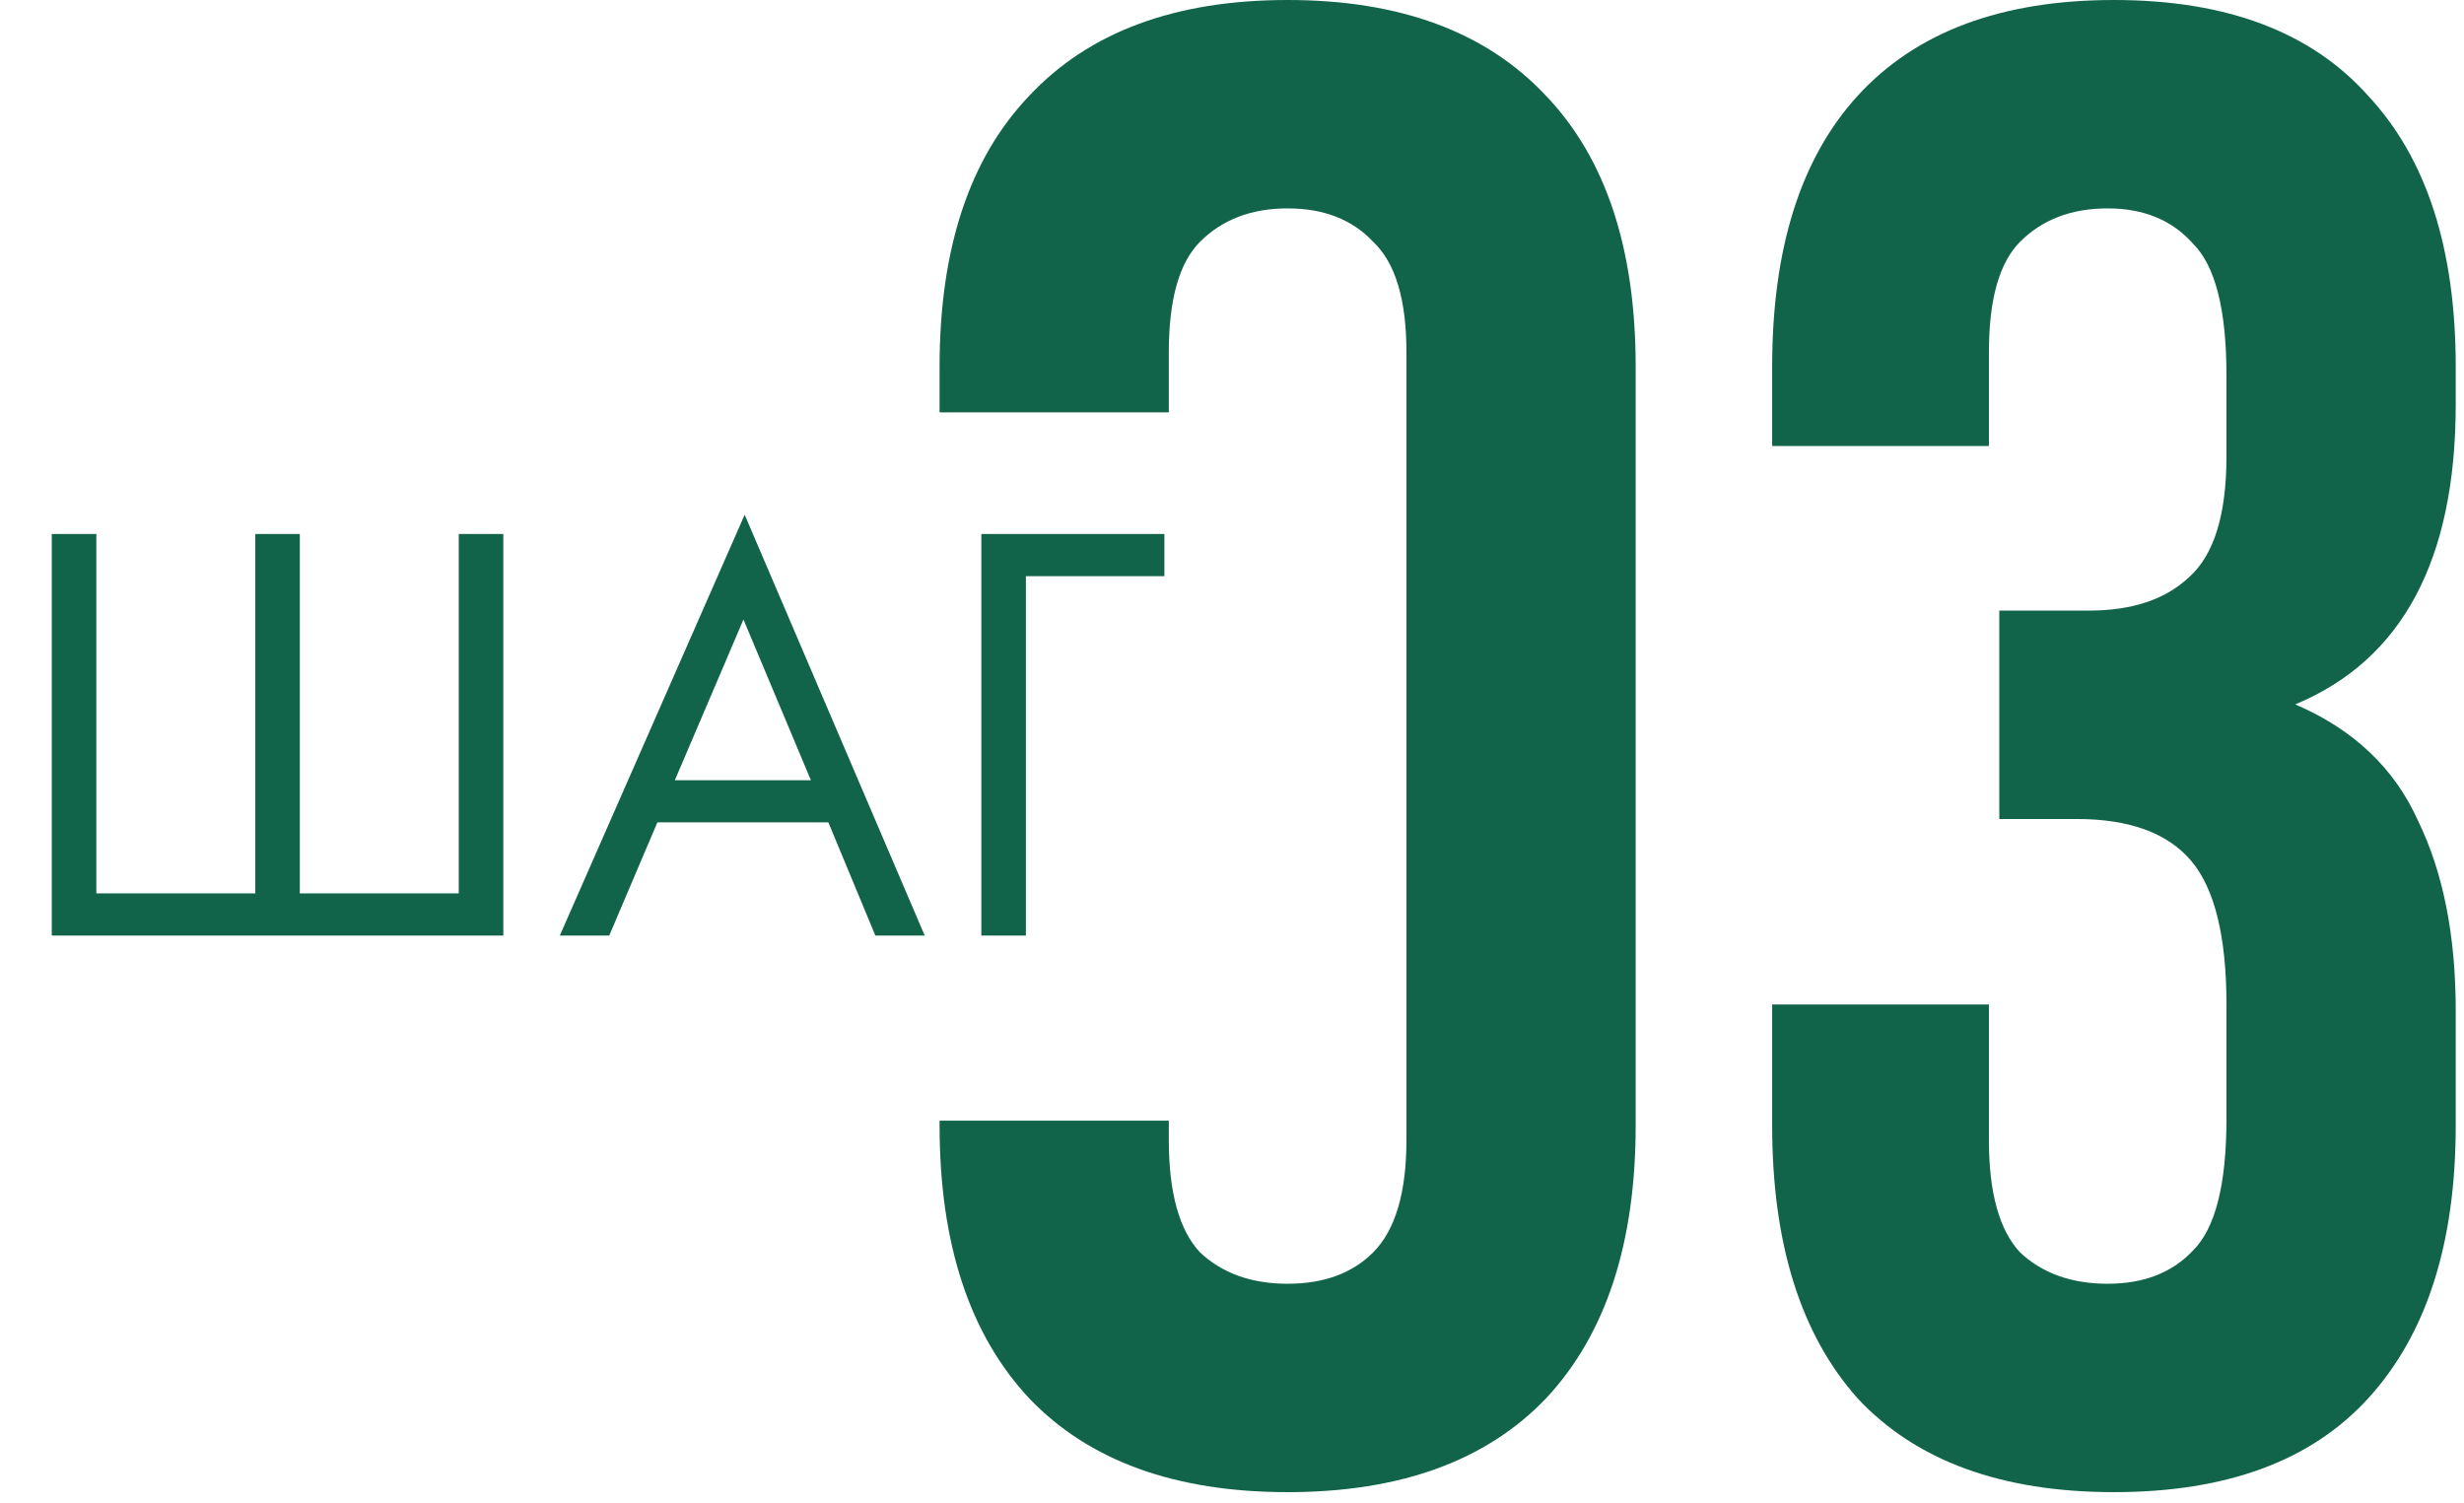
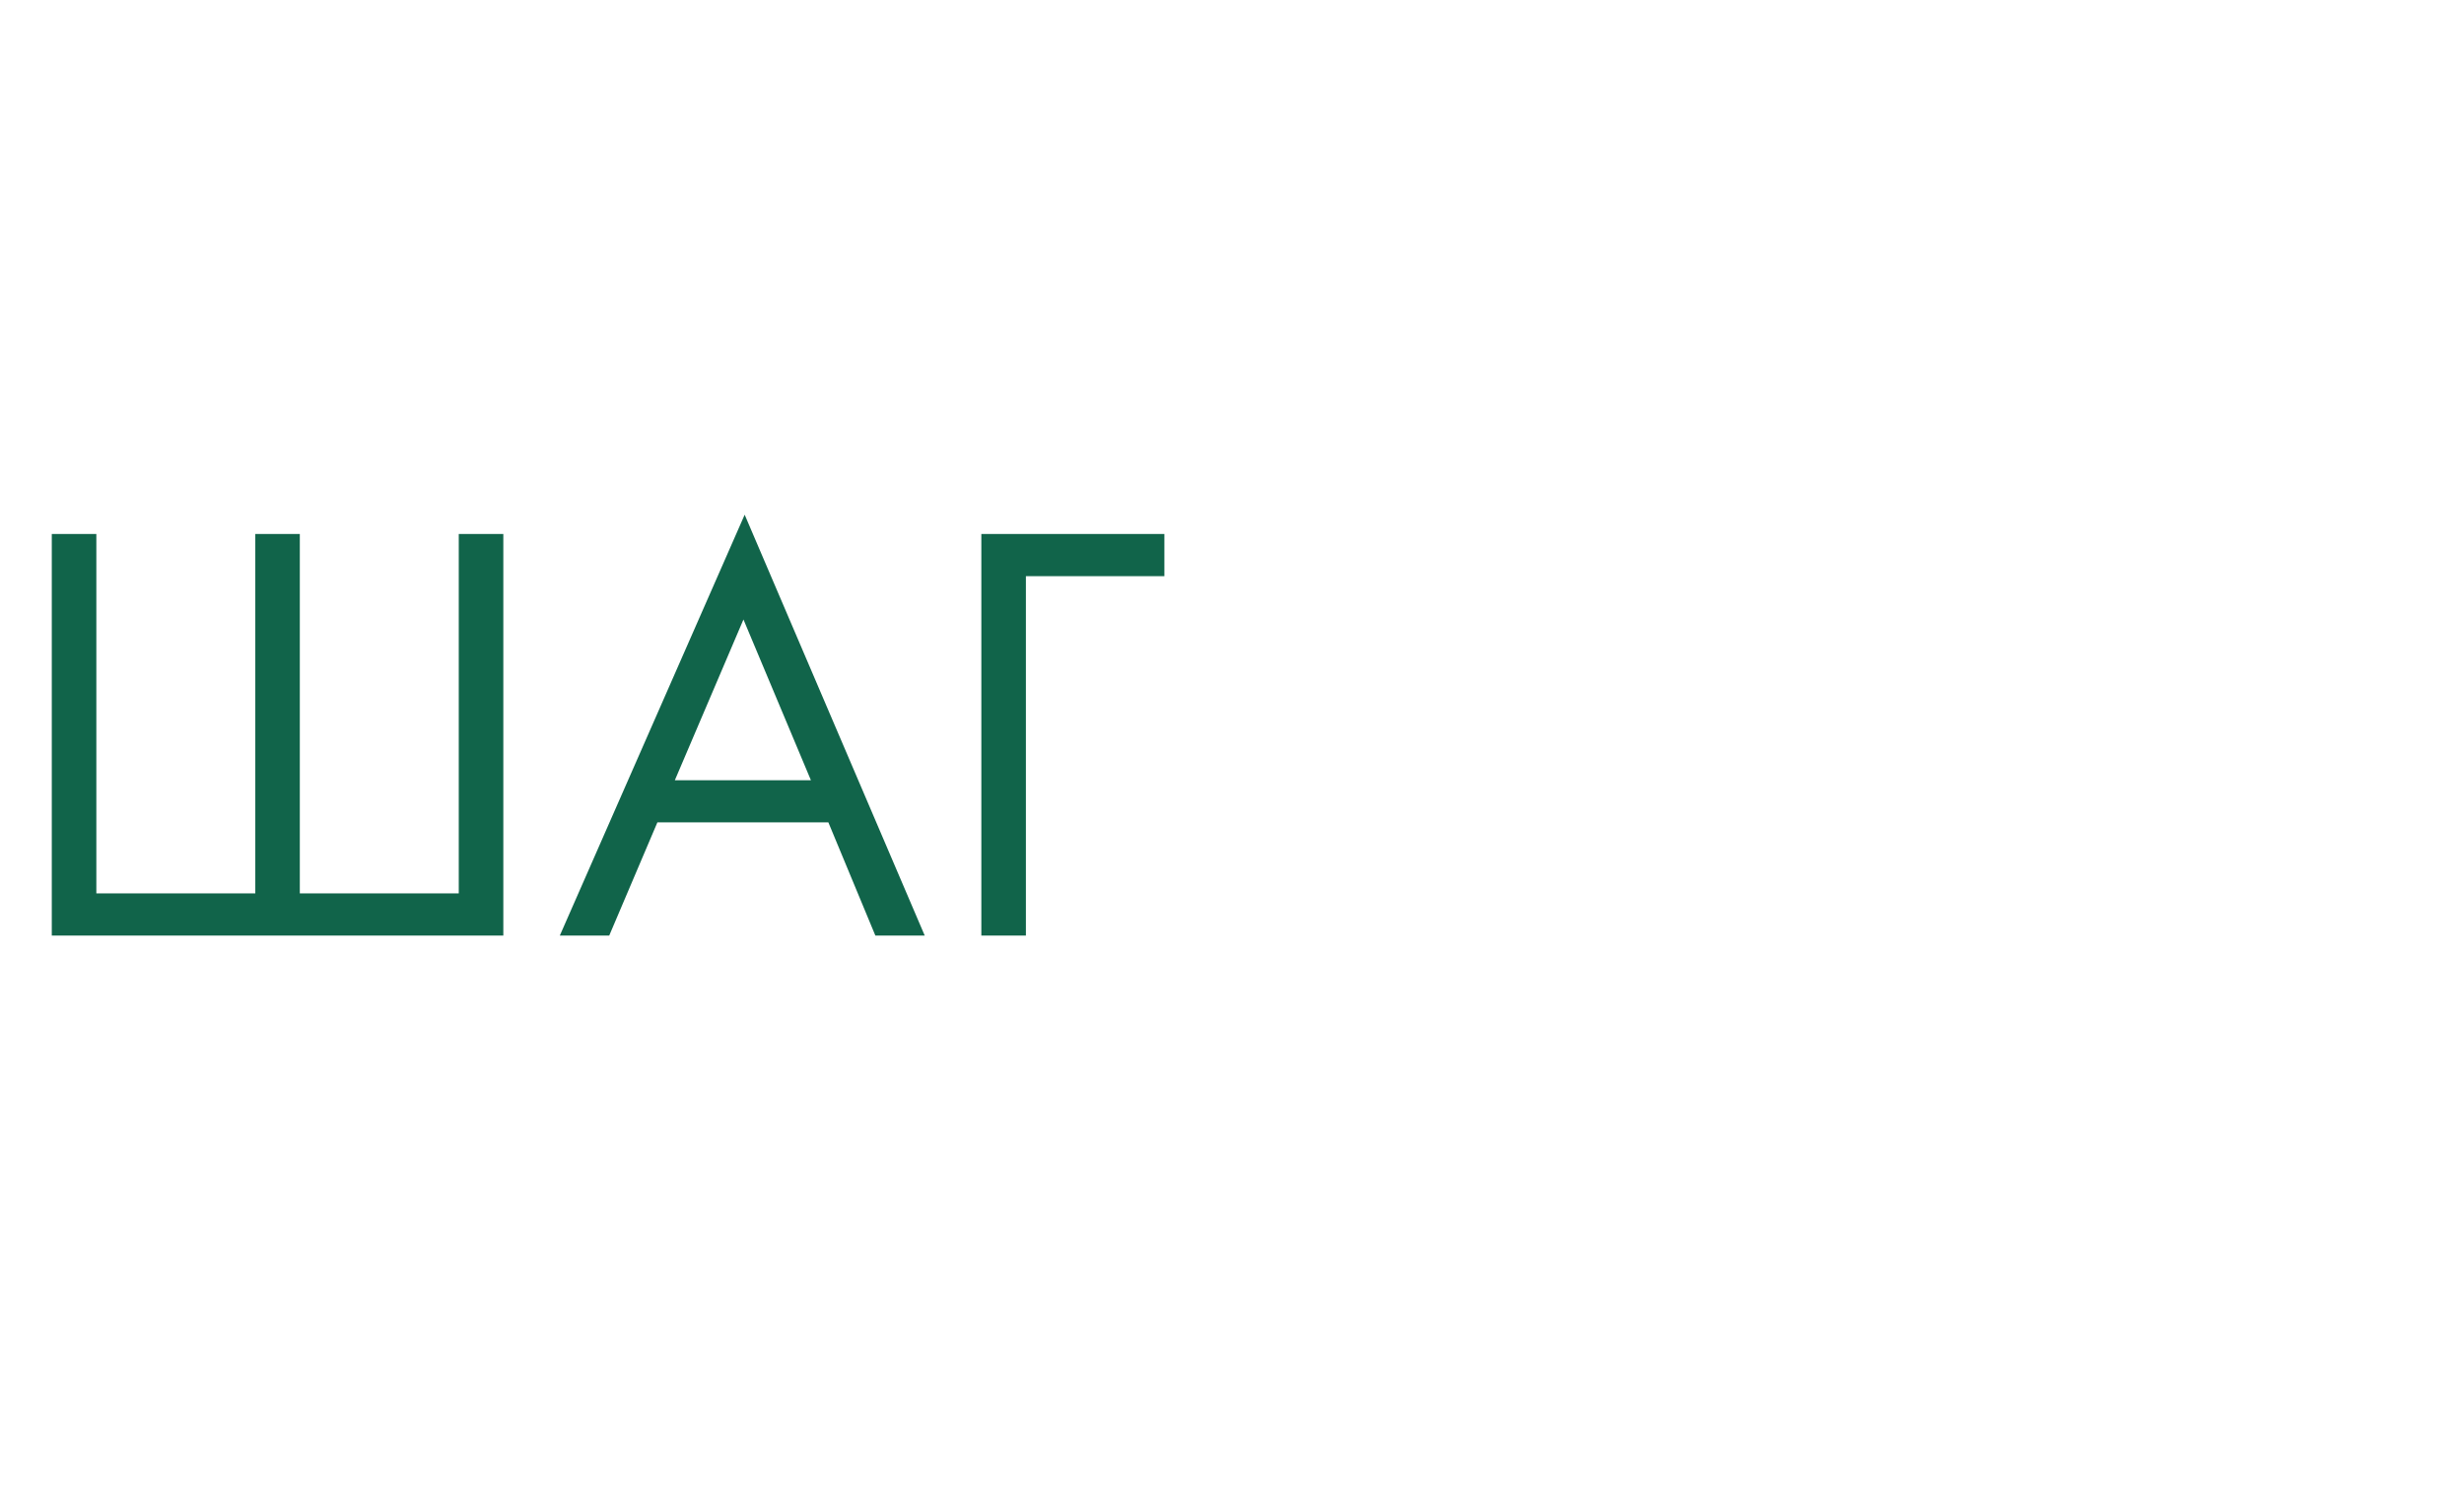
<svg xmlns="http://www.w3.org/2000/svg" width="59" height="36" viewBox="0 0 59 36" fill="none">
-   <path d="M30.832 0C33.527 5.38611e-06 35.589 0.765 37.02 2.295C38.45 3.792 39.166 5.955 39.166 8.782V26.947C39.166 29.775 38.45 31.954 37.02 33.484C35.589 34.981 33.527 35.73 30.832 35.73C28.137 35.73 26.074 34.981 24.644 33.484C23.213 31.954 22.498 29.775 22.498 26.947V26.834H27.987V27.297C27.987 28.561 28.237 29.459 28.736 29.991C29.269 30.49 29.967 30.74 30.832 30.74C31.697 30.74 32.379 30.49 32.878 29.991C33.41 29.459 33.677 28.561 33.677 27.297V8.434C33.677 7.169 33.41 6.287 32.878 5.788C32.379 5.256 31.697 4.99 30.832 4.99C29.967 4.99 29.269 5.256 28.736 5.788C28.237 6.287 27.987 7.169 27.987 8.434V9.874H22.498V8.782C22.498 5.955 23.213 3.792 24.644 2.295C26.074 0.765 28.137 0 30.832 0ZM50.618 0C53.313 6.24325e-05 55.342 0.765 56.706 2.295C58.103 3.792 58.802 5.955 58.802 8.782V9.681C58.802 13.407 57.521 15.803 54.959 16.867C56.356 17.466 57.338 18.397 57.903 19.661C58.502 20.892 58.802 22.407 58.802 24.203V26.947C58.802 29.775 58.103 31.954 56.706 33.484C55.342 34.981 53.313 35.73 50.618 35.73C47.923 35.73 45.877 34.981 44.48 33.484C43.116 31.954 42.434 29.775 42.434 26.947V24.053H47.624V27.297C47.624 28.561 47.873 29.459 48.372 29.991C48.904 30.49 49.603 30.74 50.468 30.74C51.333 30.74 52.015 30.474 52.514 29.941C53.046 29.409 53.312 28.361 53.312 26.798V24.053C53.312 22.423 53.029 21.275 52.464 20.609C51.898 19.944 50.984 19.611 49.72 19.611H47.873V14.621H50.019C51.05 14.621 51.849 14.355 52.414 13.823C53.013 13.291 53.312 12.326 53.312 10.929V8.982C53.312 7.419 53.046 6.37 52.514 5.838C52.015 5.273 51.333 4.99 50.468 4.99C49.603 4.99 48.904 5.256 48.372 5.788C47.873 6.287 47.624 7.169 47.624 8.434V10.679H42.434V8.782C42.434 5.955 43.115 3.792 44.48 2.295C45.877 0.765 47.923 0 50.618 0Z" fill="#11644A" />
  <path d="M1.24 22.402V12.787H2.307V21.393H6.113V12.787H7.179V21.393H10.985V12.787H12.052V22.402H1.24ZM20.96 22.402L19.835 19.692H15.741L14.588 22.402H13.405L17.831 12.325L22.142 22.402H20.96ZM16.159 18.683H19.417L17.802 14.834L16.159 18.683ZM23.498 22.402V12.787H27.881V13.796H24.565V22.402H23.498Z" fill="#11644A" />
</svg>